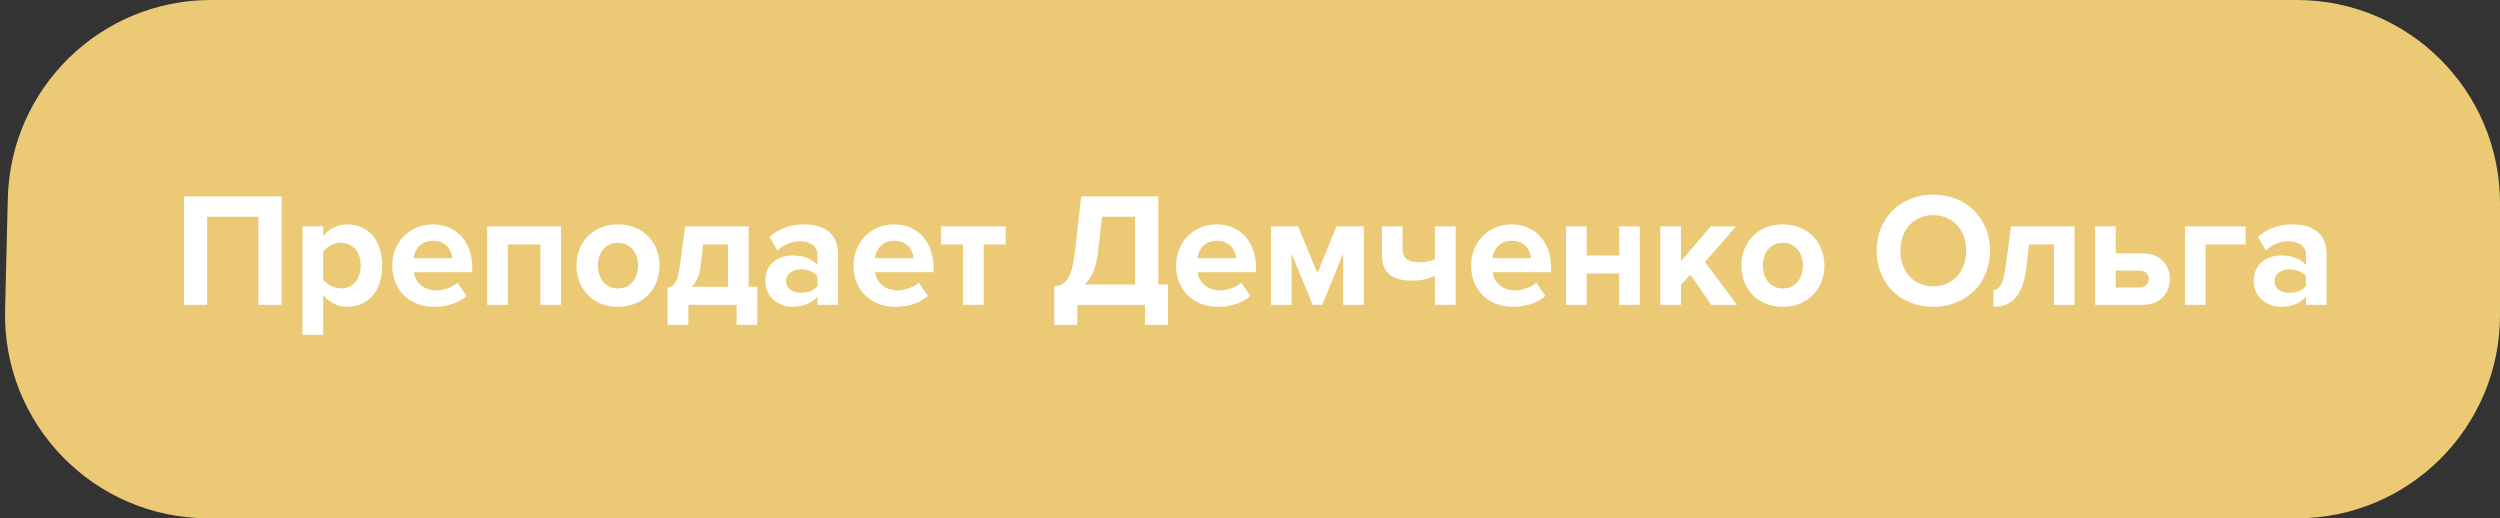
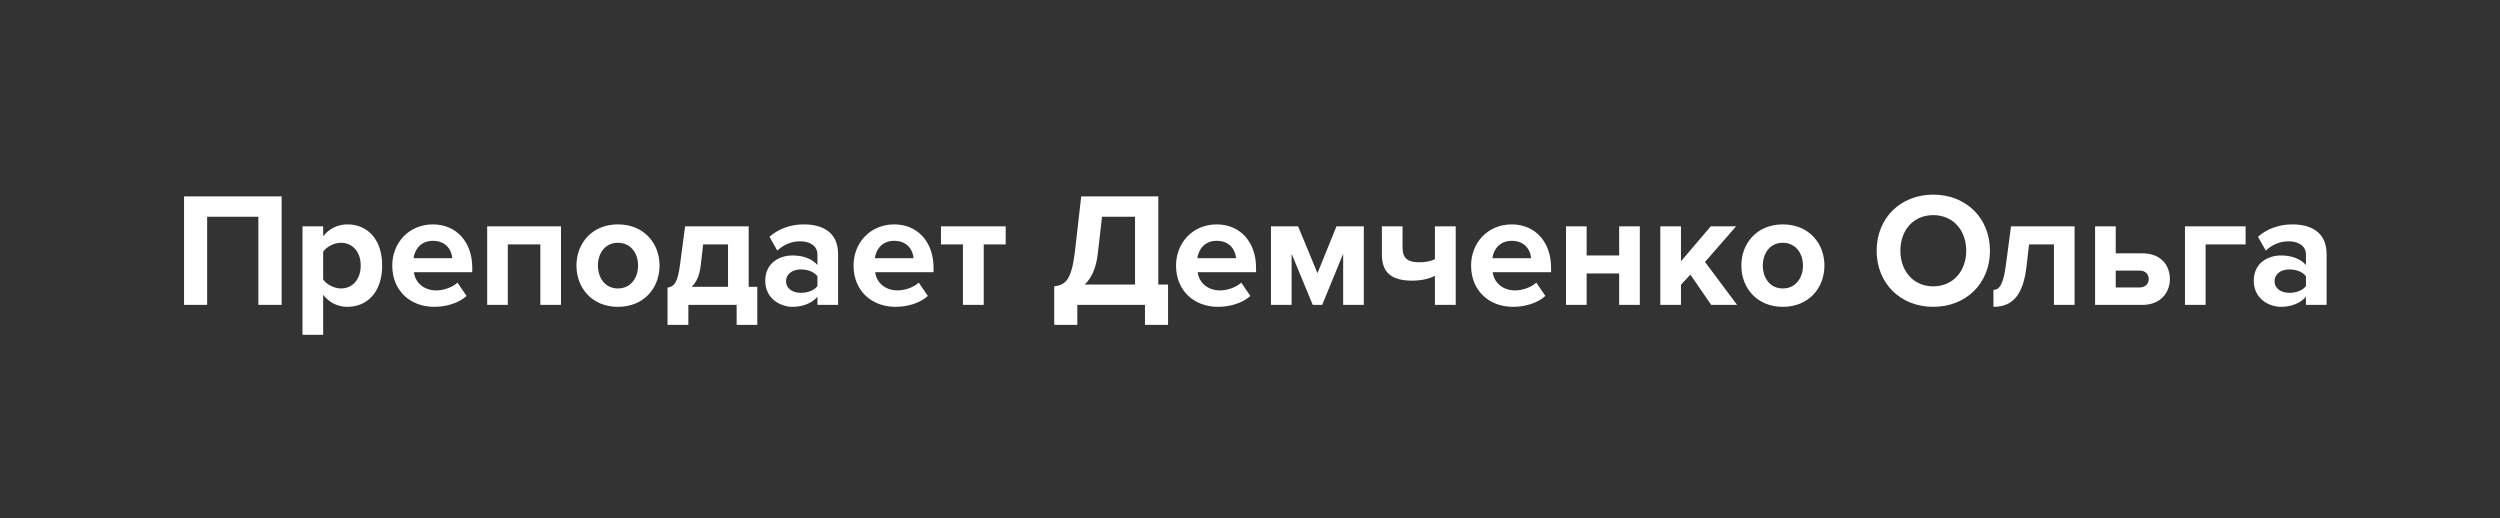
<svg xmlns="http://www.w3.org/2000/svg" width="246" height="51" viewBox="0 0 246 51" fill="none">
  <rect x="0" y="0" width="246" height="51" fill="#333333" stroke="none" />
-   <path d="M0.769 19.512C1.034 8.66 9.907 0 20.763 0H226C237.046 0 246 8.954 246 20V31C246 42.046 237.046 51 226 51H20.494C9.257 51 0.226 41.745 0.5 30.512L0.769 19.512Z" fill="#EBC975" />
  <path d="M27.711 30V19.328H18.111V30H20.383V21.328H25.423V30H27.711ZM34.182 30.192C36.166 30.192 37.606 28.704 37.606 26.128C37.606 23.552 36.166 22.08 34.182 22.08C33.238 22.08 32.39 22.496 31.798 23.248V22.272H29.766V32.944H31.798V29.008C32.422 29.808 33.27 30.192 34.182 30.192ZM33.542 28.384C32.886 28.384 32.134 27.984 31.798 27.504V24.768C32.134 24.272 32.886 23.888 33.542 23.888C34.71 23.888 35.494 24.8 35.494 26.128C35.494 27.472 34.71 28.384 33.542 28.384ZM42.726 30.192C43.926 30.192 45.142 29.824 45.91 29.12L45.014 27.808C44.518 28.288 43.606 28.576 42.95 28.576C41.638 28.576 40.854 27.76 40.726 26.784H46.47V26.336C46.47 23.808 44.902 22.08 42.598 22.08C40.246 22.08 38.598 23.888 38.598 26.128C38.598 28.608 40.374 30.192 42.726 30.192ZM44.502 25.408H40.694C40.79 24.64 41.334 23.696 42.598 23.696C43.942 23.696 44.454 24.672 44.502 25.408ZM55.202 30V22.272H47.938V30H49.97V24.048H53.17V30H55.202ZM60.803 30.192C63.363 30.192 64.899 28.336 64.899 26.128C64.899 23.936 63.363 22.08 60.803 22.08C58.259 22.08 56.723 23.936 56.723 26.128C56.723 28.336 58.259 30.192 60.803 30.192ZM60.803 28.384C59.539 28.384 58.835 27.344 58.835 26.128C58.835 24.928 59.539 23.888 60.803 23.888C62.067 23.888 62.787 24.928 62.787 26.128C62.787 27.344 62.067 28.384 60.803 28.384ZM65.686 31.968H67.734V30H72.486V31.968H74.518V28.224H73.67V22.272H67.414L66.918 26.016C66.678 27.888 66.31 28.192 65.686 28.304V31.968ZM69.19 24.048H71.638V28.224H68.054C68.534 27.776 68.838 27.088 68.95 26.144L69.19 24.048ZM82.469 30V25.008C82.469 22.784 80.853 22.08 79.093 22.08C77.877 22.08 76.661 22.464 75.717 23.296L76.485 24.656C77.141 24.048 77.909 23.744 78.741 23.744C79.765 23.744 80.437 24.256 80.437 25.04V26.08C79.925 25.472 79.013 25.136 77.989 25.136C76.757 25.136 75.301 25.824 75.301 27.632C75.301 29.36 76.757 30.192 77.989 30.192C78.997 30.192 79.909 29.824 80.437 29.2V30H82.469ZM78.805 28.816C78.005 28.816 77.349 28.4 77.349 27.68C77.349 26.928 78.005 26.512 78.805 26.512C79.461 26.512 80.101 26.736 80.437 27.184V28.144C80.101 28.592 79.461 28.816 78.805 28.816ZM88.117 30.192C89.317 30.192 90.533 29.824 91.301 29.12L90.405 27.808C89.909 28.288 88.997 28.576 88.341 28.576C87.029 28.576 86.245 27.76 86.117 26.784H91.861V26.336C91.861 23.808 90.293 22.08 87.989 22.08C85.637 22.08 83.989 23.888 83.989 26.128C83.989 28.608 85.765 30.192 88.117 30.192ZM89.893 25.408H86.085C86.181 24.64 86.725 23.696 87.989 23.696C89.333 23.696 89.845 24.672 89.893 25.408ZM96.8 30V24.048H98.96V22.272H92.592V24.048H94.752V30H96.8ZM103.736 31.968H106.008V30H112.664V31.968H114.936V28H113.976V19.328H106.392L105.768 24.784C105.432 27.6 104.824 28.032 103.736 28.176V31.968ZM108.024 24.944L108.44 21.328H111.688V28H106.728C107.4 27.376 107.864 26.384 108.024 24.944ZM119.851 30.192C121.051 30.192 122.267 29.824 123.035 29.12L122.139 27.808C121.643 28.288 120.731 28.576 120.075 28.576C118.763 28.576 117.979 27.76 117.851 26.784H123.595V26.336C123.595 23.808 122.027 22.08 119.723 22.08C117.371 22.08 115.723 23.888 115.723 26.128C115.723 28.608 117.499 30.192 119.851 30.192ZM121.627 25.408H117.819C117.915 24.64 118.459 23.696 119.723 23.696C121.067 23.696 121.579 24.672 121.627 25.408ZM134.199 30V22.272H131.511L129.639 26.88L127.735 22.272H125.063V30H127.095V24.976L129.175 30H130.103L132.167 24.976V30H134.199ZM135.979 22.272V25.072C135.979 26.672 136.779 27.616 138.939 27.616C139.899 27.616 140.699 27.408 141.195 27.136V30H143.243V22.272H141.195V25.504C140.843 25.68 140.347 25.808 139.643 25.808C138.571 25.808 138.011 25.456 138.011 24.368V22.272H135.979ZM148.882 30.192C150.082 30.192 151.298 29.824 152.066 29.12L151.17 27.808C150.674 28.288 149.762 28.576 149.106 28.576C147.794 28.576 147.01 27.76 146.882 26.784H152.626V26.336C152.626 23.808 151.058 22.08 148.754 22.08C146.402 22.08 144.754 23.888 144.754 26.128C144.754 28.608 146.53 30.192 148.882 30.192ZM150.658 25.408H146.85C146.946 24.64 147.49 23.696 148.754 23.696C150.098 23.696 150.61 24.672 150.658 25.408ZM156.126 30V26.912H159.326V30H161.358V22.272H159.326V25.136H156.126V22.272H154.094V30H156.126ZM170.927 30L167.775 25.776L170.831 22.272H168.335L165.407 25.712V22.272H163.375V30H165.407V28.016L166.335 27.024L168.383 30H170.927ZM175.428 30.192C177.988 30.192 179.524 28.336 179.524 26.128C179.524 23.936 177.988 22.08 175.428 22.08C172.884 22.08 171.348 23.936 171.348 26.128C171.348 28.336 172.884 30.192 175.428 30.192ZM175.428 28.384C174.164 28.384 173.46 27.344 173.46 26.128C173.46 24.928 174.164 23.888 175.428 23.888C176.692 23.888 177.412 24.928 177.412 26.128C177.412 27.344 176.692 28.384 175.428 28.384ZM190.229 30.192C193.461 30.192 195.813 27.888 195.813 24.672C195.813 21.456 193.461 19.152 190.229 19.152C187.013 19.152 184.661 21.456 184.661 24.672C184.661 27.888 187.013 30.192 190.229 30.192ZM190.229 28.176C188.261 28.176 186.997 26.656 186.997 24.672C186.997 22.672 188.261 21.168 190.229 21.168C192.197 21.168 193.477 22.672 193.477 24.672C193.477 26.656 192.197 28.176 190.229 28.176ZM196.155 30.192C198.123 30.192 199.083 28.928 199.403 26.256L199.659 24.048H202.107V30H204.139V22.272H197.883L197.387 26.016C197.147 27.888 196.779 28.528 196.155 28.528V30.192ZM206.156 22.272V30H210.828C212.556 30 213.516 28.832 213.516 27.456C213.516 26.096 212.62 24.928 210.828 24.928H208.188V22.272H206.156ZM210.524 26.624C211.1 26.624 211.436 26.976 211.436 27.456C211.436 27.936 211.1 28.288 210.524 28.288H208.188V26.624H210.524ZM220.968 22.272H215V30H217.032V24.048H220.968V22.272ZM228.938 30V25.008C228.938 22.784 227.322 22.08 225.562 22.08C224.346 22.08 223.13 22.464 222.186 23.296L222.954 24.656C223.61 24.048 224.378 23.744 225.21 23.744C226.234 23.744 226.906 24.256 226.906 25.04V26.08C226.394 25.472 225.482 25.136 224.458 25.136C223.226 25.136 221.77 25.824 221.77 27.632C221.77 29.36 223.226 30.192 224.458 30.192C225.466 30.192 226.378 29.824 226.906 29.2V30H228.938ZM225.274 28.816C224.474 28.816 223.818 28.4 223.818 27.68C223.818 26.928 224.474 26.512 225.274 26.512C225.93 26.512 226.57 26.736 226.906 27.184V28.144C226.57 28.592 225.93 28.816 225.274 28.816Z" fill="white" />
</svg>